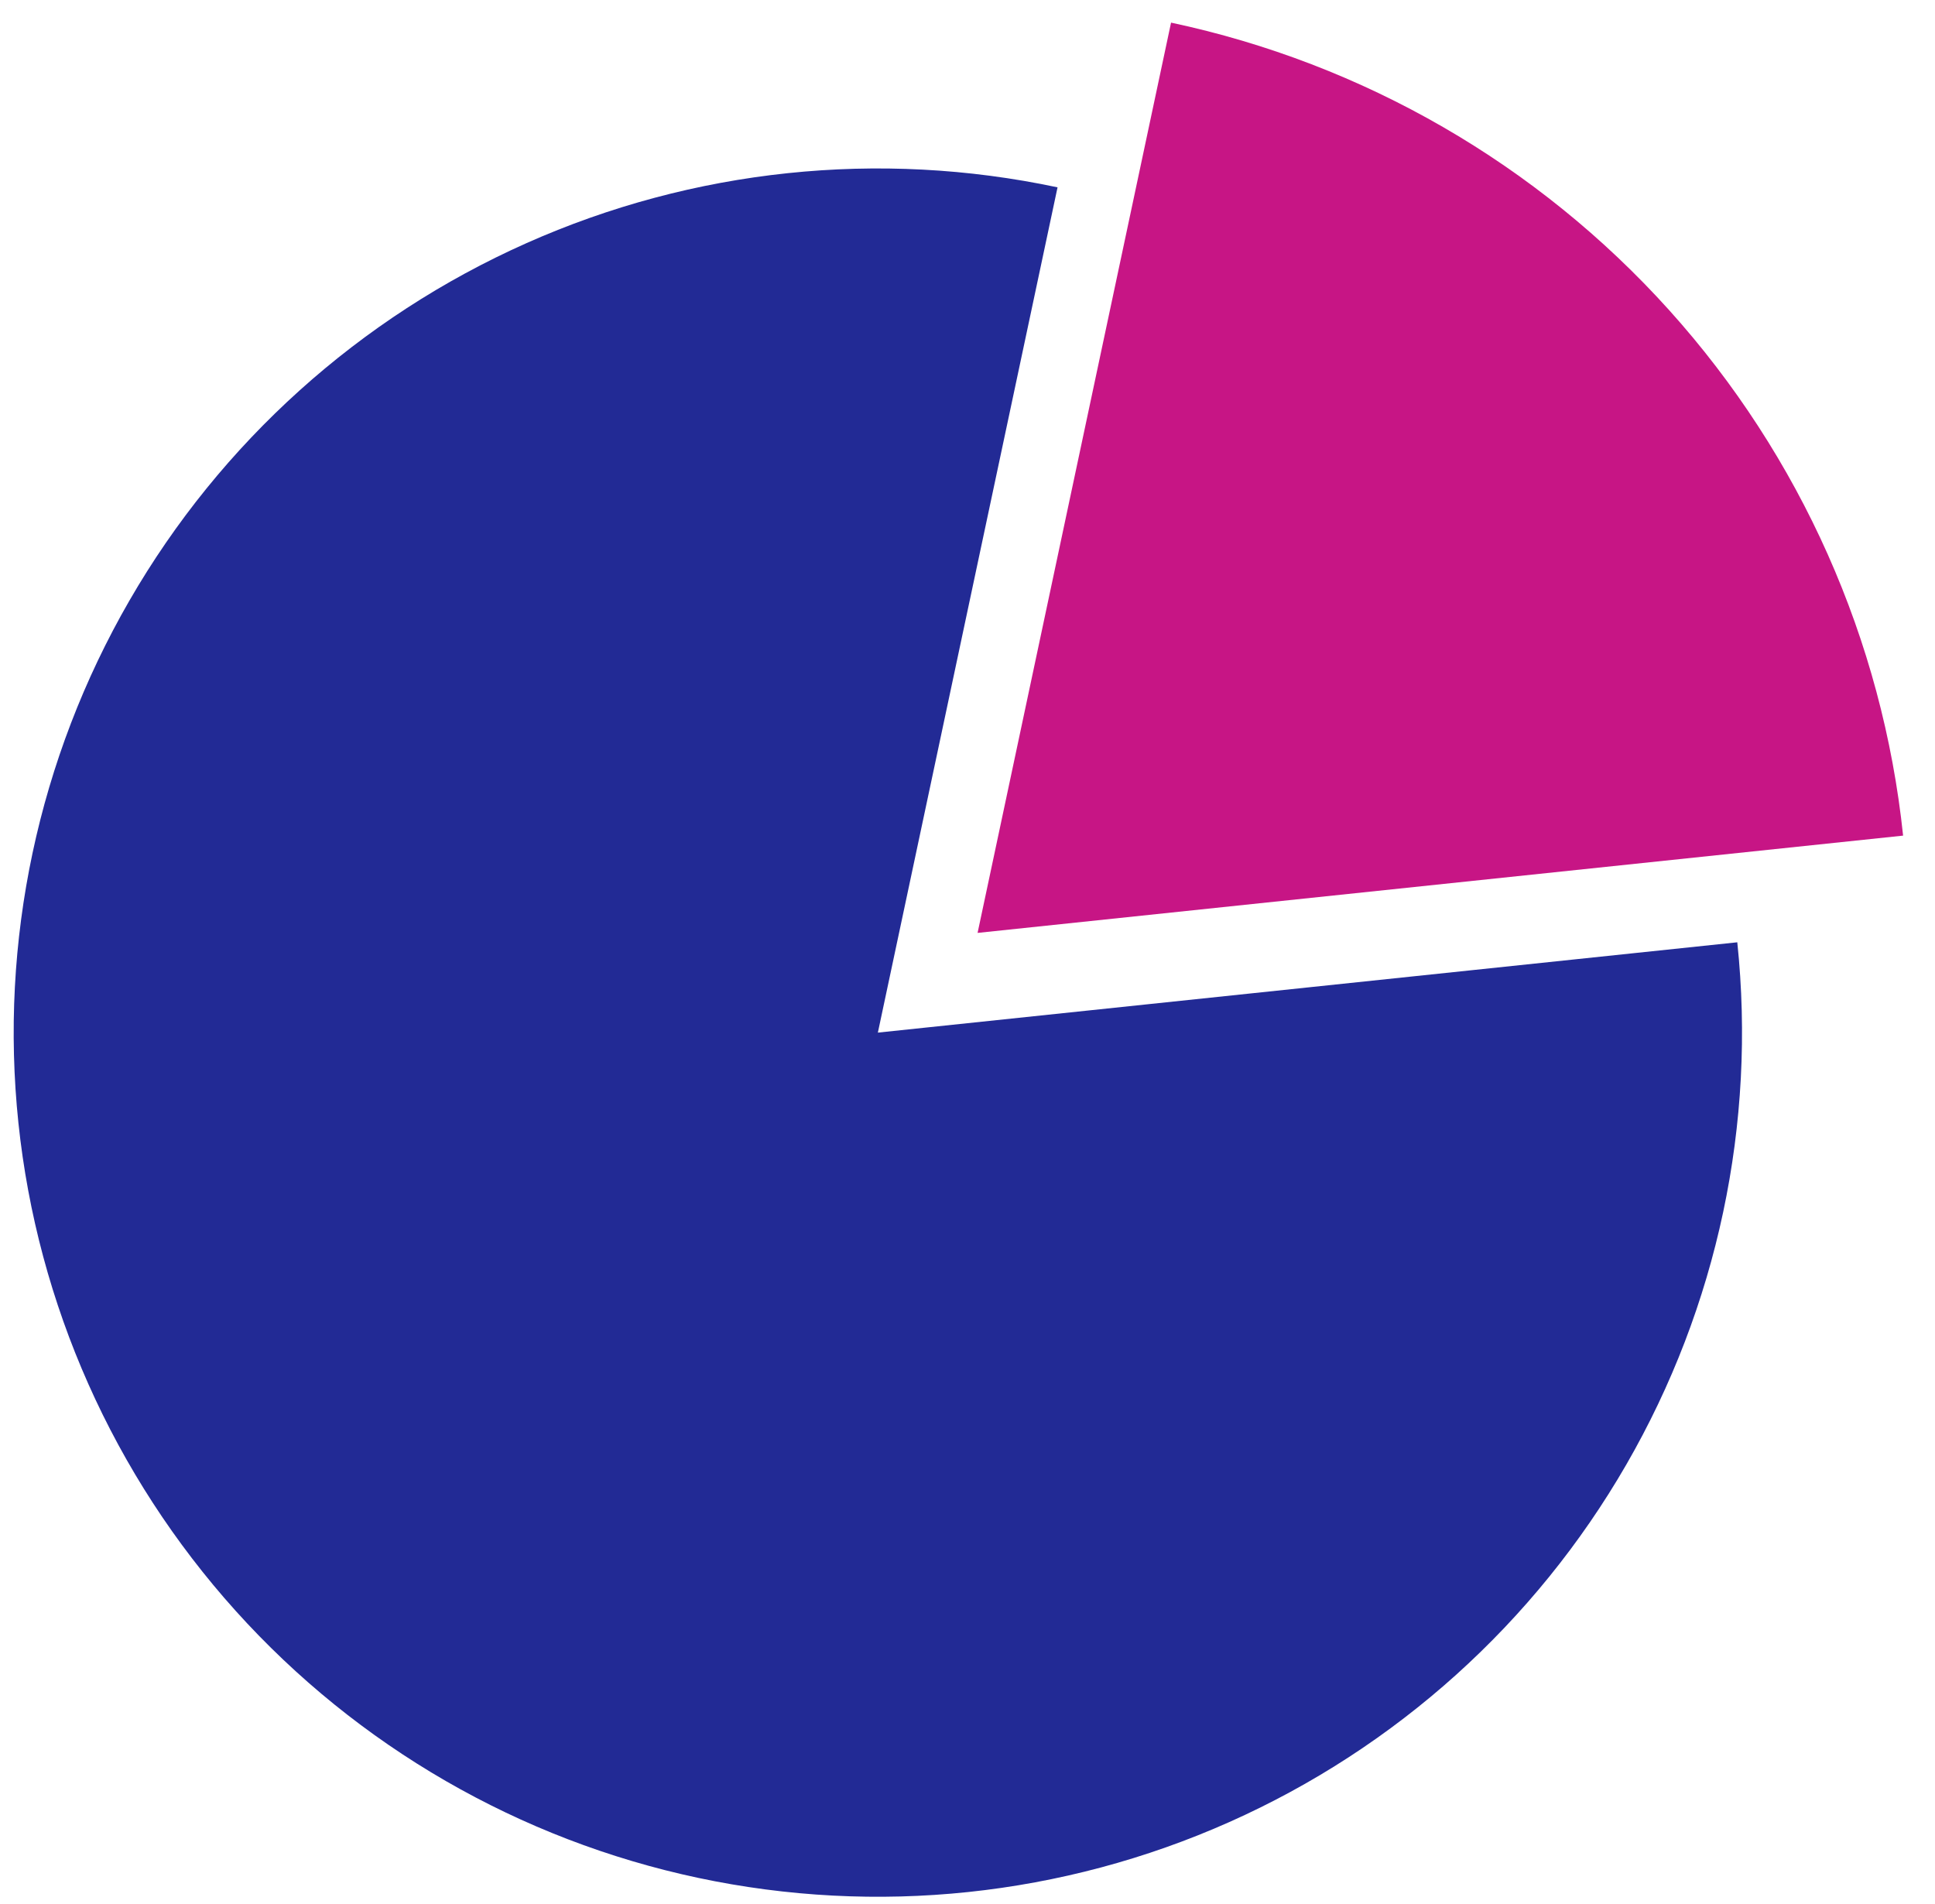
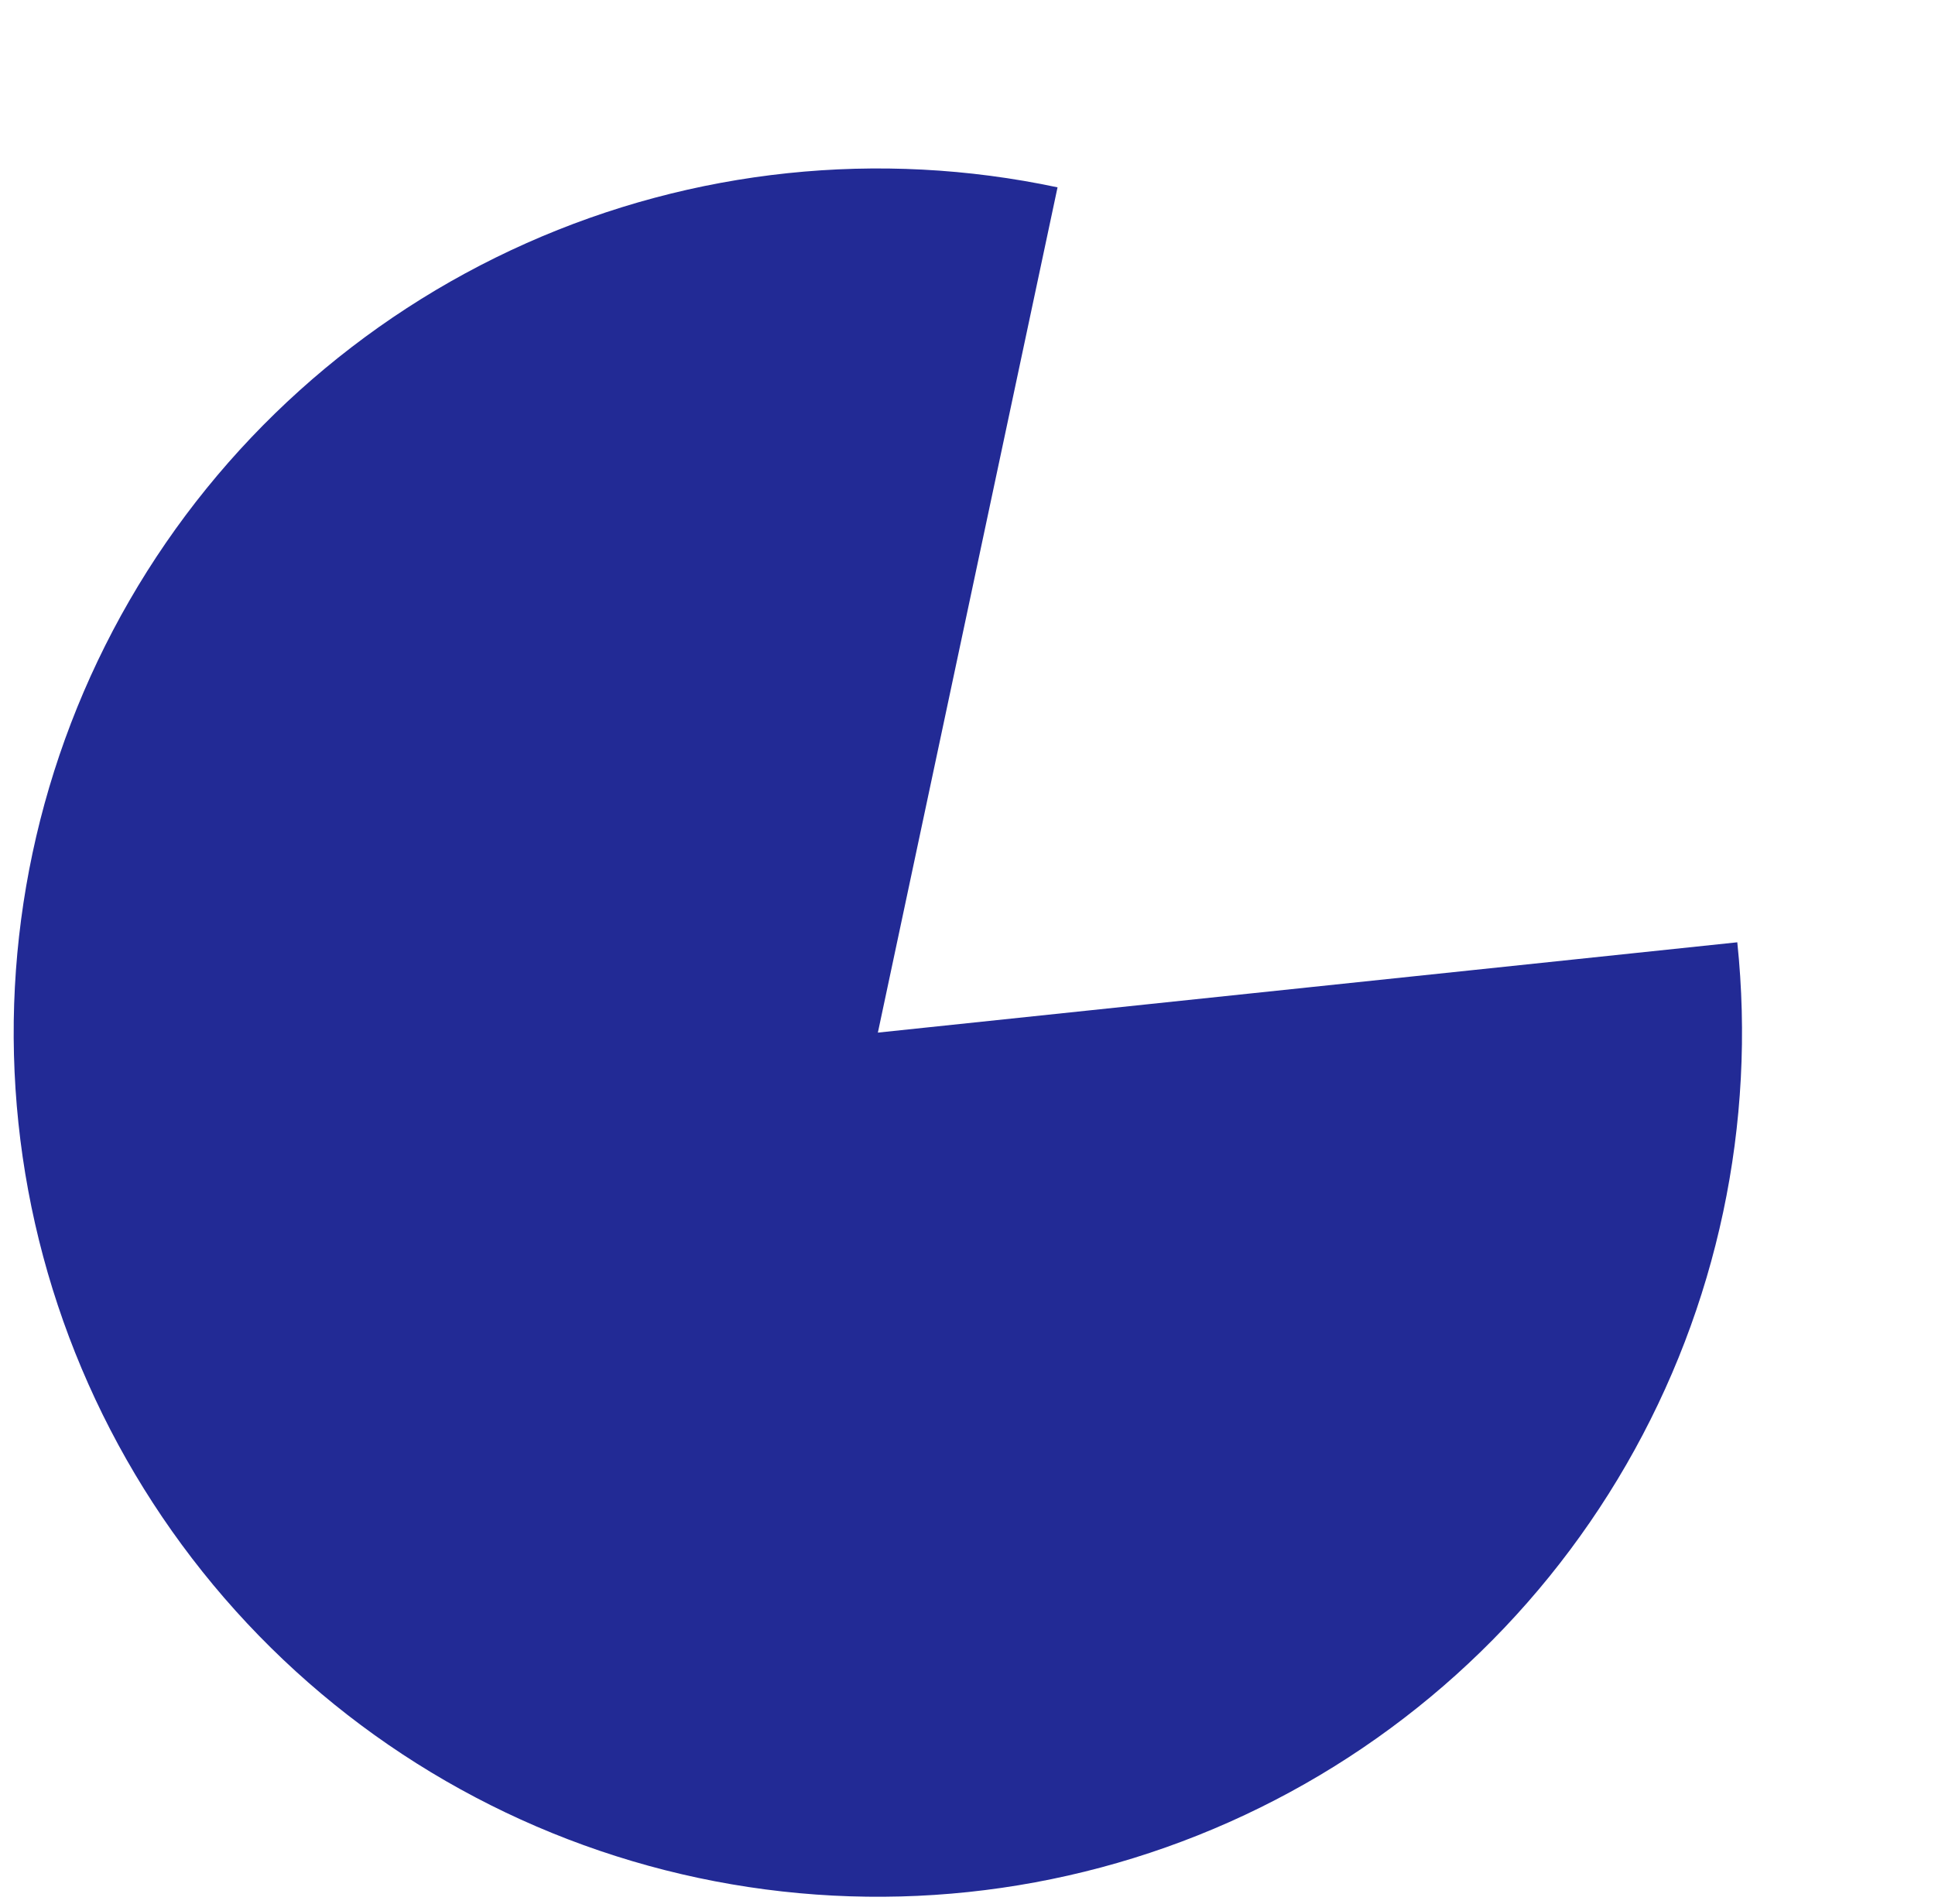
<svg xmlns="http://www.w3.org/2000/svg" width="62" height="61" viewBox="0 0 62 61" fill="none">
  <path d="M33.885 6.003C28.165 4.787 22.207 5.413 16.866 7.792C11.524 10.17 7.072 14.178 4.148 19.242C1.224 24.306 -0.021 30.166 0.59 35.981C1.201 41.797 3.638 47.269 7.551 51.615C11.463 55.96 16.651 58.955 22.371 60.171C28.09 61.387 34.048 60.761 39.39 58.382C44.732 56.004 49.184 51.996 52.107 46.932C55.031 41.868 56.276 36.008 55.665 30.193L28.128 33.087L33.885 6.003Z" fill="#222A95" />
-   <path d="M37.522 0.725C43.682 2.034 49.269 5.26 53.483 9.939C57.696 14.619 60.32 20.513 60.978 26.775L31.323 29.892L37.522 0.725Z" fill="#C71585" />
</svg>